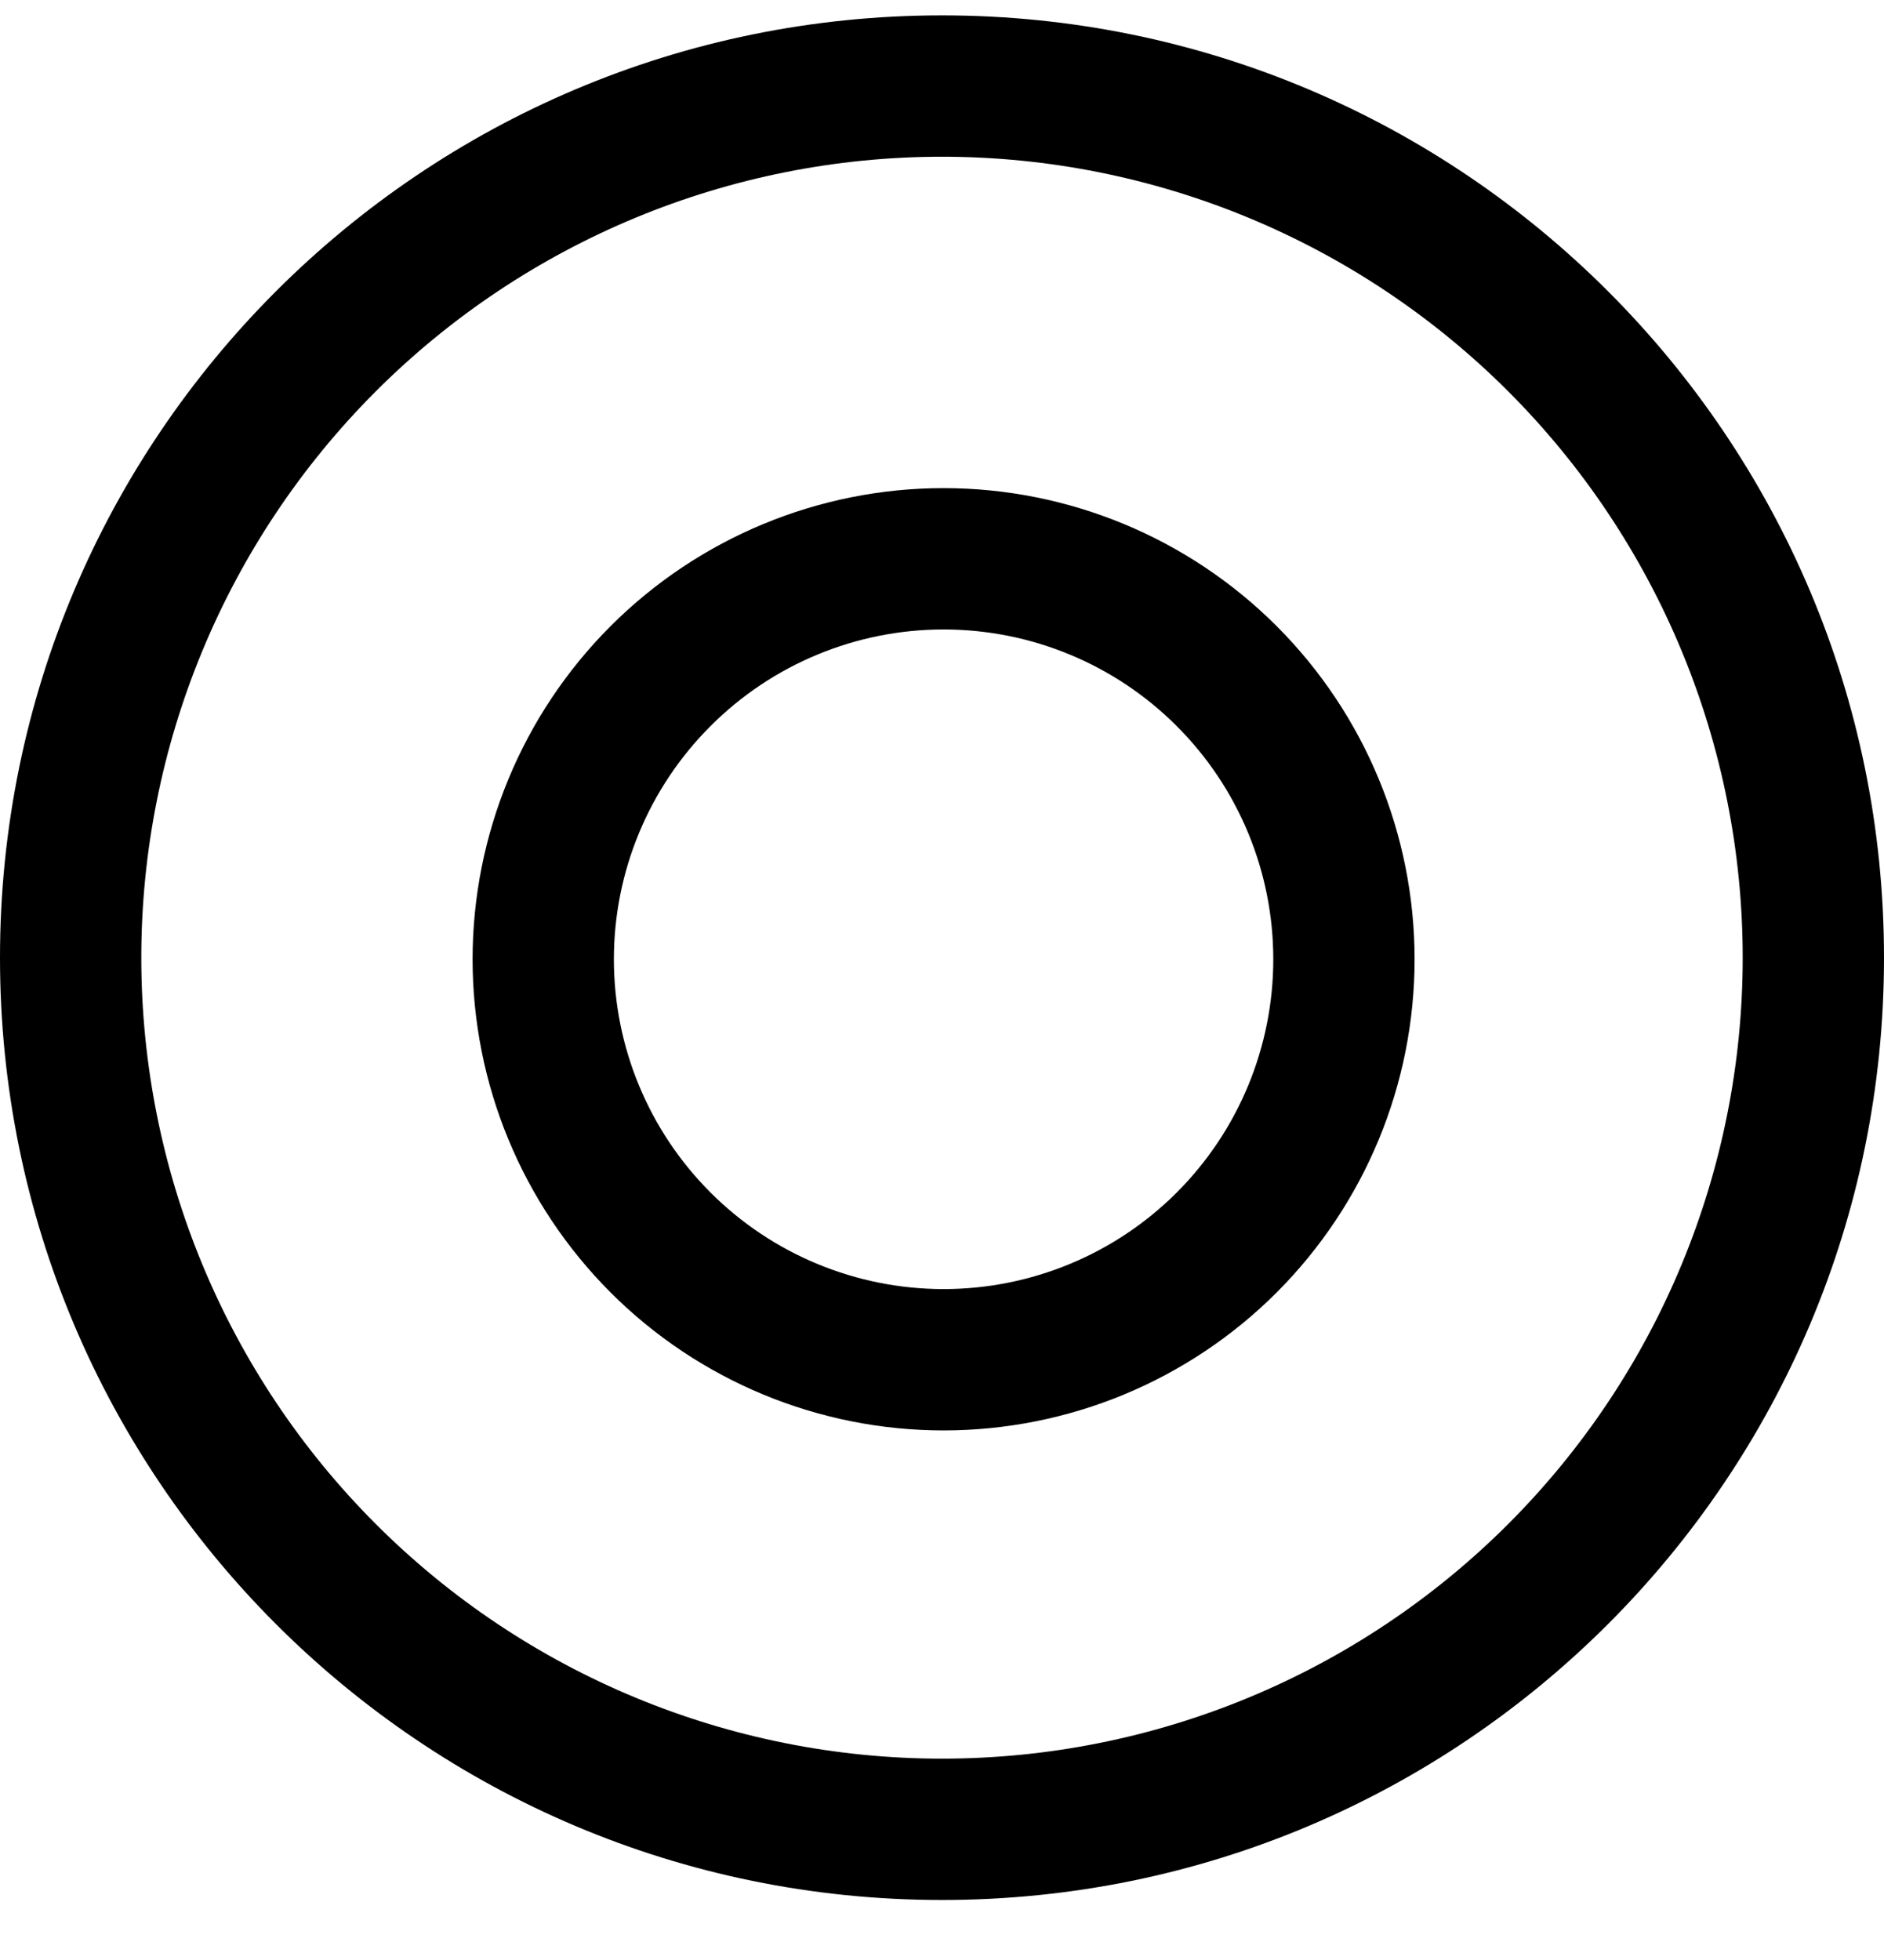
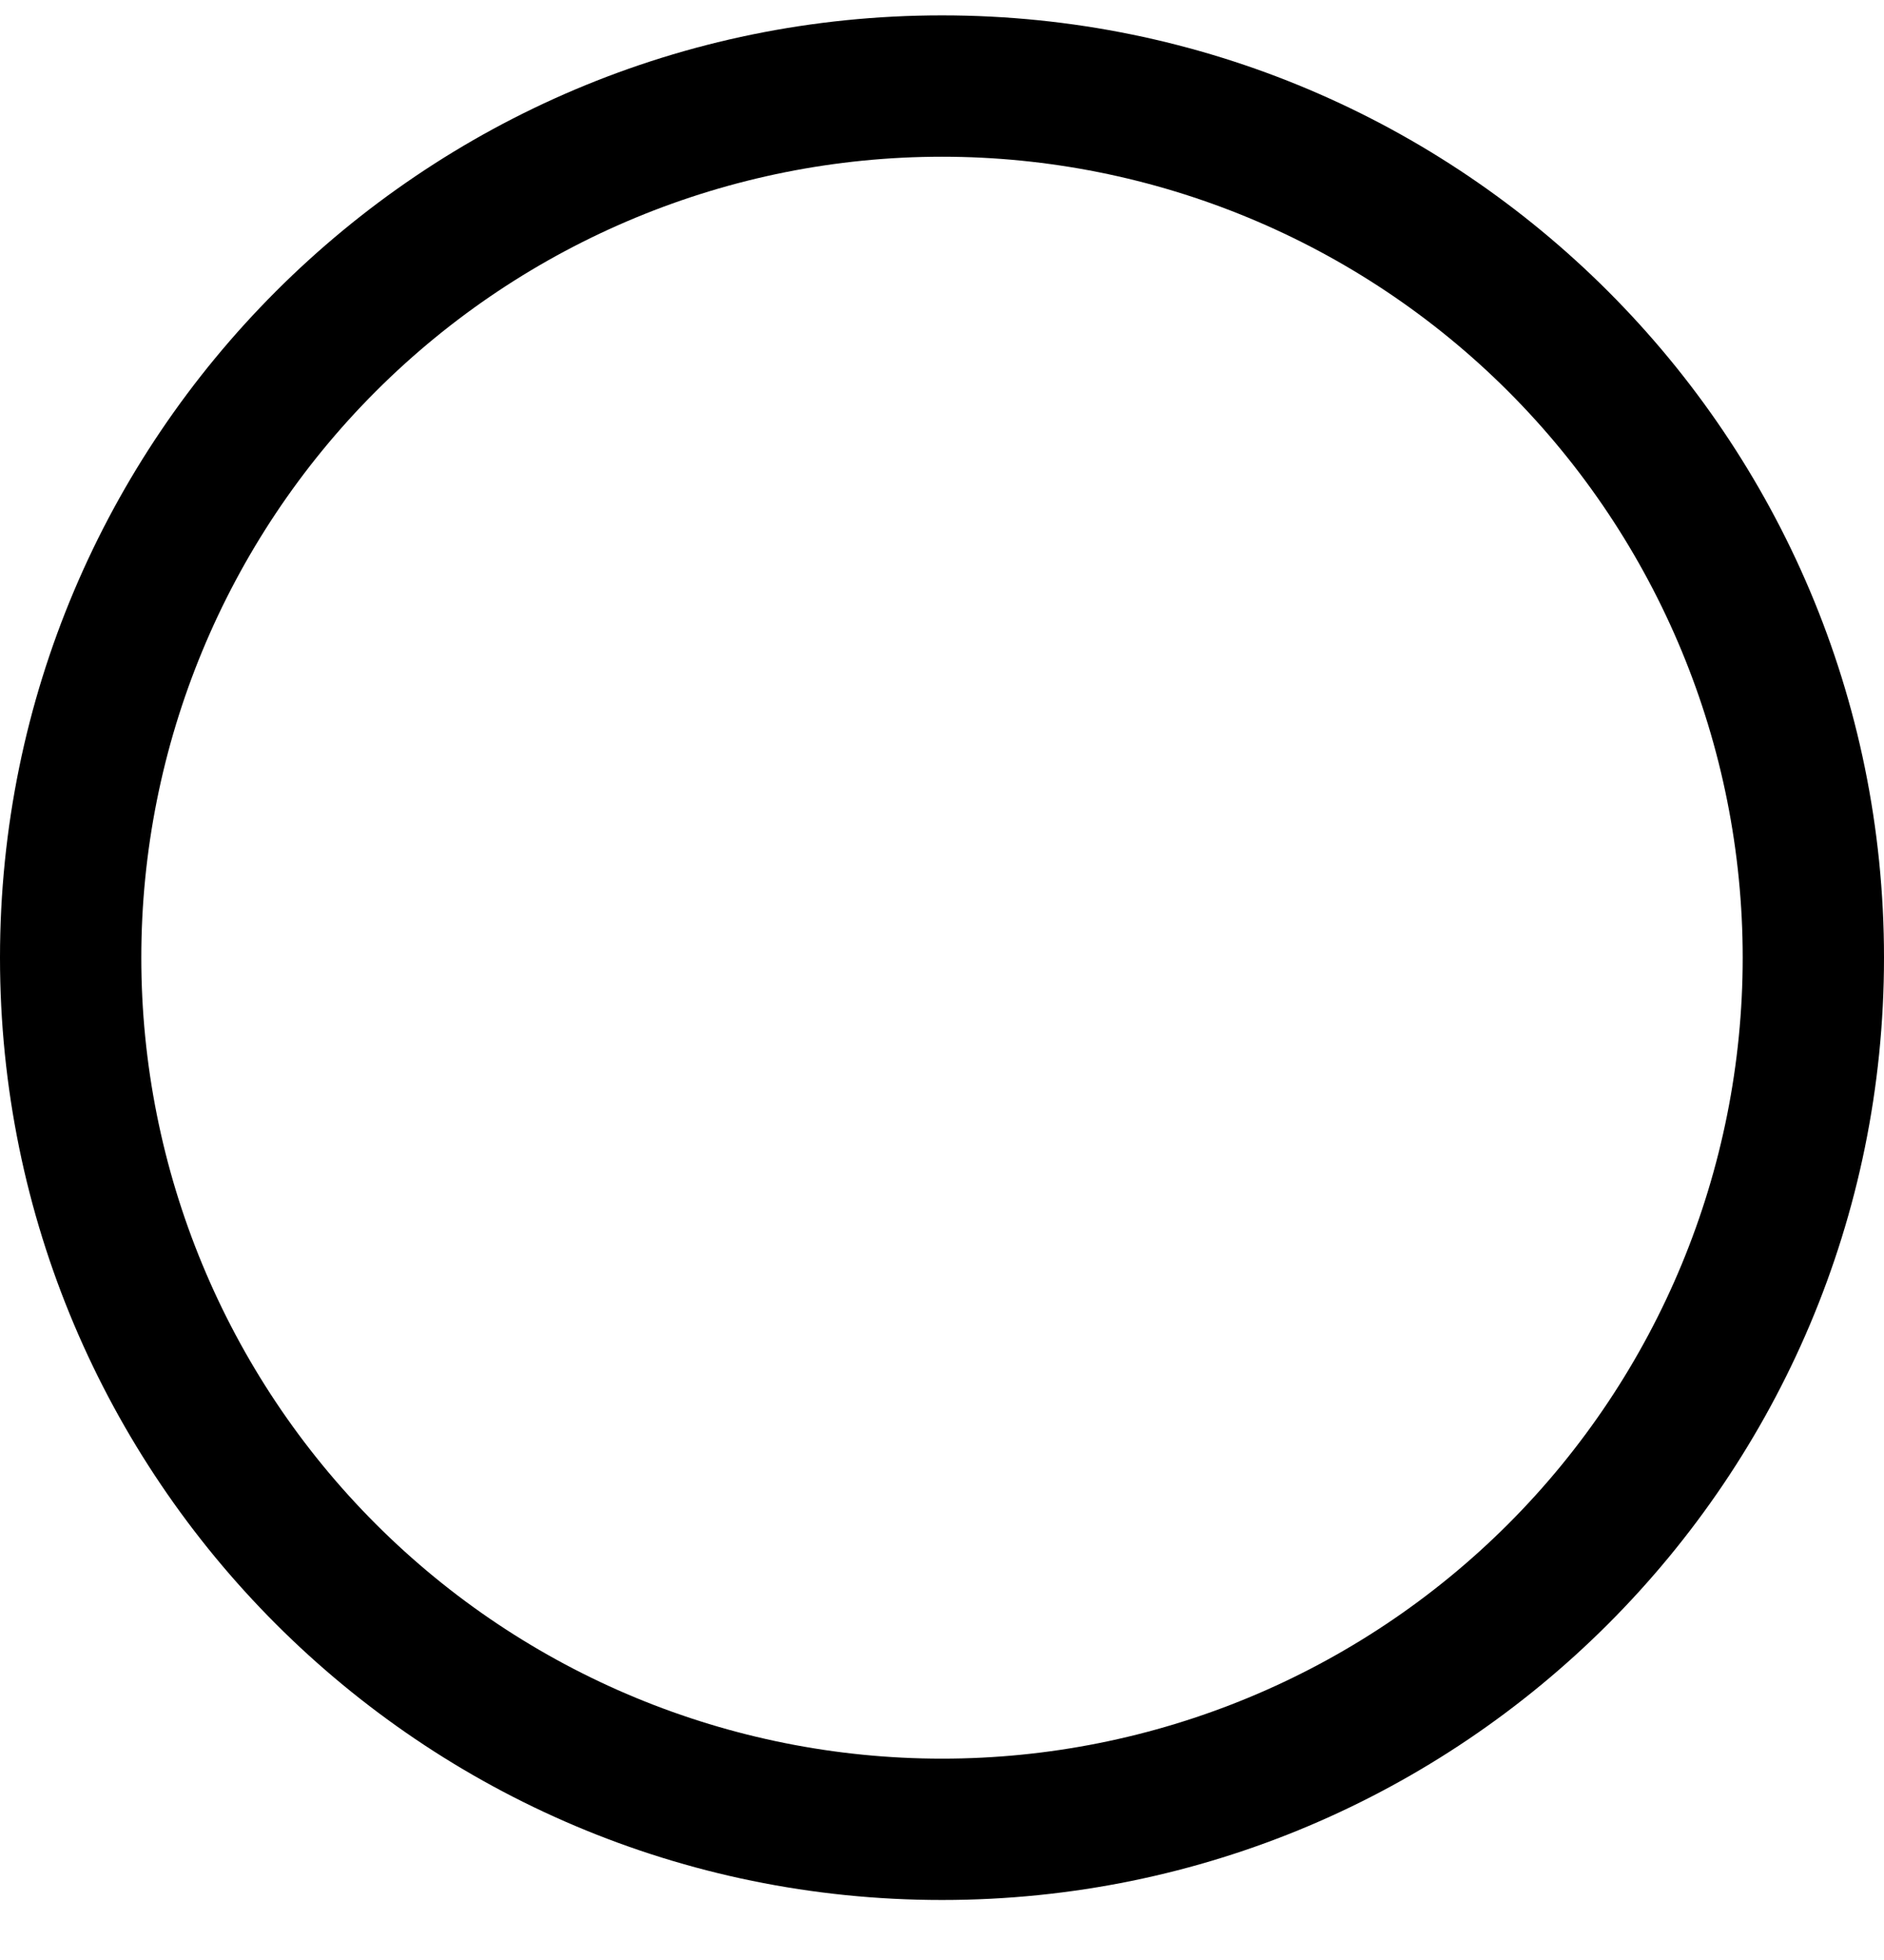
<svg xmlns="http://www.w3.org/2000/svg" width="25" height="26" viewBox="0 0 25 26" fill="none">
  <path fill-rule="evenodd" clip-rule="evenodd" d="M12.5 25.204C19.404 25.204 25 19.608 25 12.704C25 5.8 19.404 0.204 12.5 0.204C5.596 0.204 0 5.8 0 12.704C0 19.608 5.596 25.204 12.5 25.204ZM23.125 12.704C23.125 15.522 22.006 18.224 20.013 20.217C18.02 22.21 15.318 23.329 12.5 23.329C9.682 23.329 6.98 22.21 4.987 20.217C2.994 18.224 1.875 15.522 1.875 12.704C1.875 9.886 2.994 7.184 4.987 5.191C6.98 3.199 9.682 2.079 12.5 2.079C15.318 2.079 18.02 3.199 20.013 5.191C22.006 7.184 23.125 9.886 23.125 12.704Z" fill="black" />
-   <path fill-rule="evenodd" clip-rule="evenodd" d="M12.521 17.1C13.682 17.1 14.795 16.639 15.615 15.819C16.436 14.998 16.896 13.885 16.896 12.725C16.896 11.565 16.436 10.452 15.615 9.632C14.795 8.811 13.682 8.35 12.521 8.35C11.361 8.35 10.248 8.811 9.428 9.632C8.607 10.452 8.146 11.565 8.146 12.725C8.146 13.885 8.607 14.998 9.428 15.819C10.248 16.639 11.361 17.1 12.521 17.1ZM12.521 18.975C14.179 18.975 15.769 18.317 16.941 17.145C18.113 15.972 18.771 14.383 18.771 12.725C18.771 11.068 18.113 9.478 16.941 8.306C15.769 7.134 14.179 6.475 12.521 6.475C10.864 6.475 9.274 7.134 8.102 8.306C6.93 9.478 6.271 11.068 6.271 12.725C6.271 14.383 6.93 15.972 8.102 17.145C9.274 18.317 10.864 18.975 12.521 18.975Z" fill="black" />
</svg>